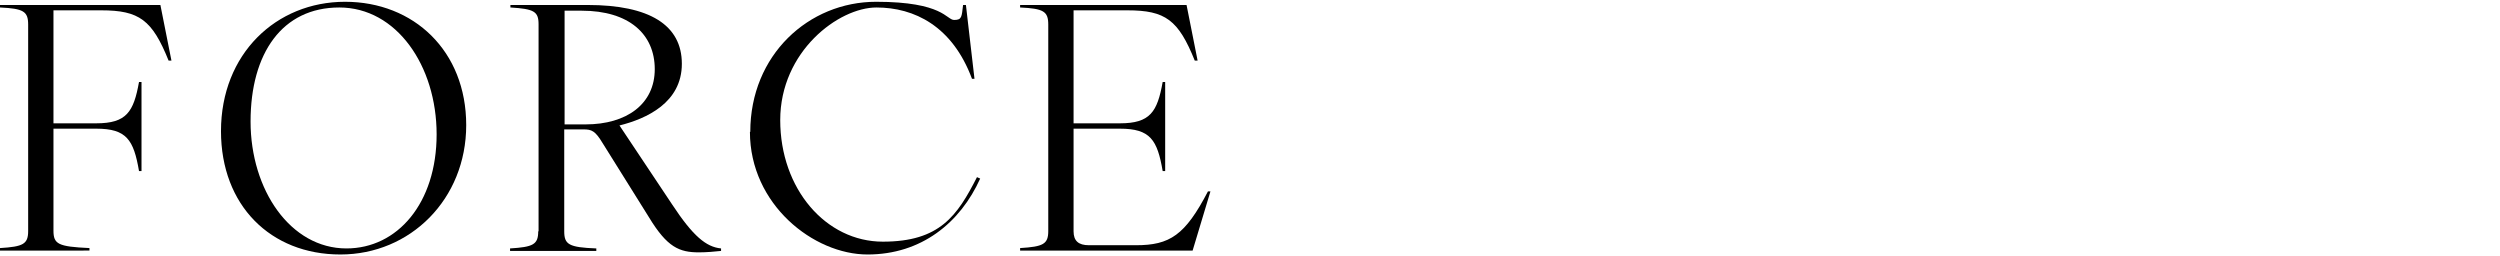
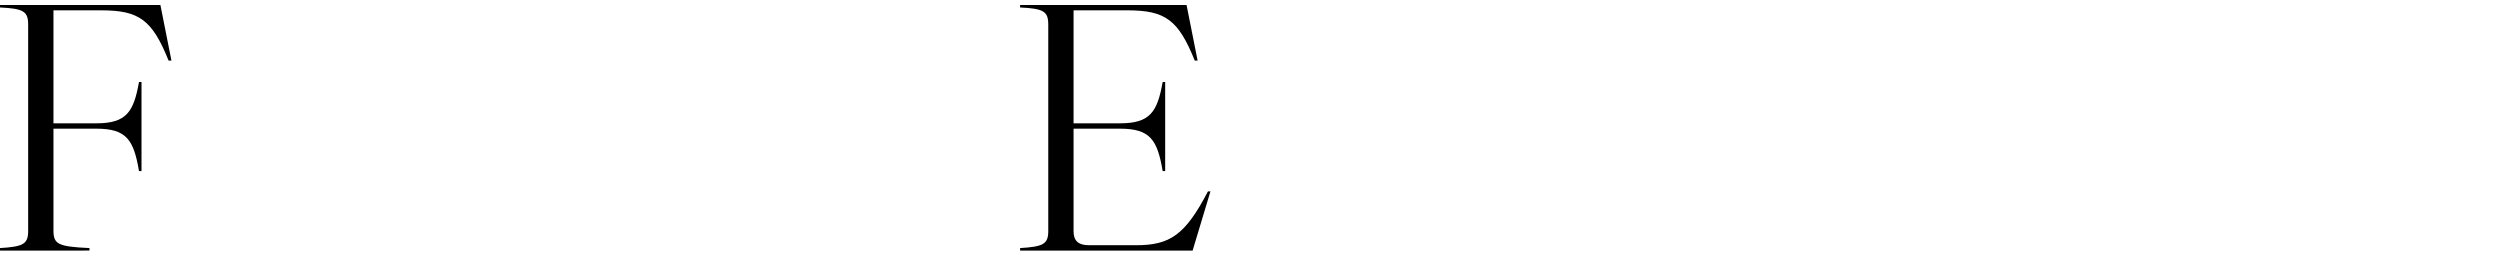
<svg xmlns="http://www.w3.org/2000/svg" id="_レイヤー_1" data-name="レイヤー_1" version="1.1" viewBox="0 0 701.4 71.8">
  <path d="M7.9,64.9V6.9c0-3.7-1.3-4.5-7.9-4.8v-.7h45l3.1,15.6h-.8c-4.6-11.4-8.2-14.1-18.9-14.1h-13.4v31.7h12c8.5,0,10.5-3.2,12-11.6h.7v25h-.7c-1.5-8.8-3.5-11.9-12-11.9h-12v28.6c0,3.8,1.3,4.5,10.1,4.9v.7H0v-.7c6.5-.4,7.9-1.1,7.9-4.8Z" />
-   <path d="M62,36.8C62,15.1,77.5.5,96.8.5s34,13.8,34,34.6-15.7,36.3-35.3,36.3-33.5-13.8-33.5-34.6ZM97.2,69.7c14.3,0,25.3-12.7,25.3-32S111.2,2.1,95.2,2.1s-24.9,12.8-24.9,32,11.2,35.6,26.9,35.6Z" />
-   <path d="M151.1,64.9V6.8c0-3.6-1.3-4.3-7.9-4.7v-.7h21.7c17.3,0,26.4,5.6,26.4,16.5s-9.9,15.4-17.5,17.3l14.8,22.2c5.8,8.8,9.5,11.9,13.7,12.3v.7c-1.6.2-4.3.4-6.2.4-5.5,0-8.9-1.4-14-9.8l-13-20.8c-2.1-3.5-3.1-3.9-5.4-3.9h-5.4v28.6c0,3.7,1.3,4.5,9,4.8v.7h-24.2v-.7c6.5-.4,7.9-1.1,7.9-4.8ZM164.3,34.9c11.5,0,19.4-5.7,19.4-15.5s-7.2-16.4-20.5-16.4h-4.8v31.9h5.9Z" />
-   <path d="M210.5,37C210.5,15.4,226.9.5,245.8.5s19.7,5.1,21.9,5.1,2.1-.9,2.5-4.2h.8l2.4,20.7h-.7c-5.5-14.8-16.2-20-26.8-20s-27,12.3-27,31.6,12.8,34.1,28.8,34.1,20.9-7.3,26.4-18.1l.9.4c-5.6,12.4-16.5,21.3-31.6,21.3s-33-14-33-34.4Z" />
-   <path d="M294.1,64.9V6.9c0-3.7-1.3-4.5-7.9-4.8v-.7h46.7l3.1,15.6h-.8c-4.6-11.4-8.2-14.1-18.9-14.1h-15.1v31.7h13c8.5,0,10.5-3.2,12-11.6h.7v25h-.7c-1.5-8.8-3.5-11.9-12-11.9h-13v28.8c0,2.7,1.4,3.9,4.3,3.9h13.2c9.5,0,13.8-2.8,20.2-15.1h.7l-5,16.6h-48.4v-.7c6.5-.4,7.9-1.1,7.9-4.8Z" />
+   <path d="M294.1,64.9V6.9c0-3.7-1.3-4.5-7.9-4.8v-.7h46.7l3.1,15.6h-.8c-4.6-11.4-8.2-14.1-18.9-14.1h-15.1v31.7h13c8.5,0,10.5-3.2,12-11.6h.7v25h-.7c-1.5-8.8-3.5-11.9-12-11.9h-13v28.8c0,2.7,1.4,3.9,4.3,3.9h13.2c9.5,0,13.8-2.8,20.2-15.1h.7l-5,16.6h-48.4v-.7c6.5-.4,7.9-1.1,7.9-4.8" />
</svg>